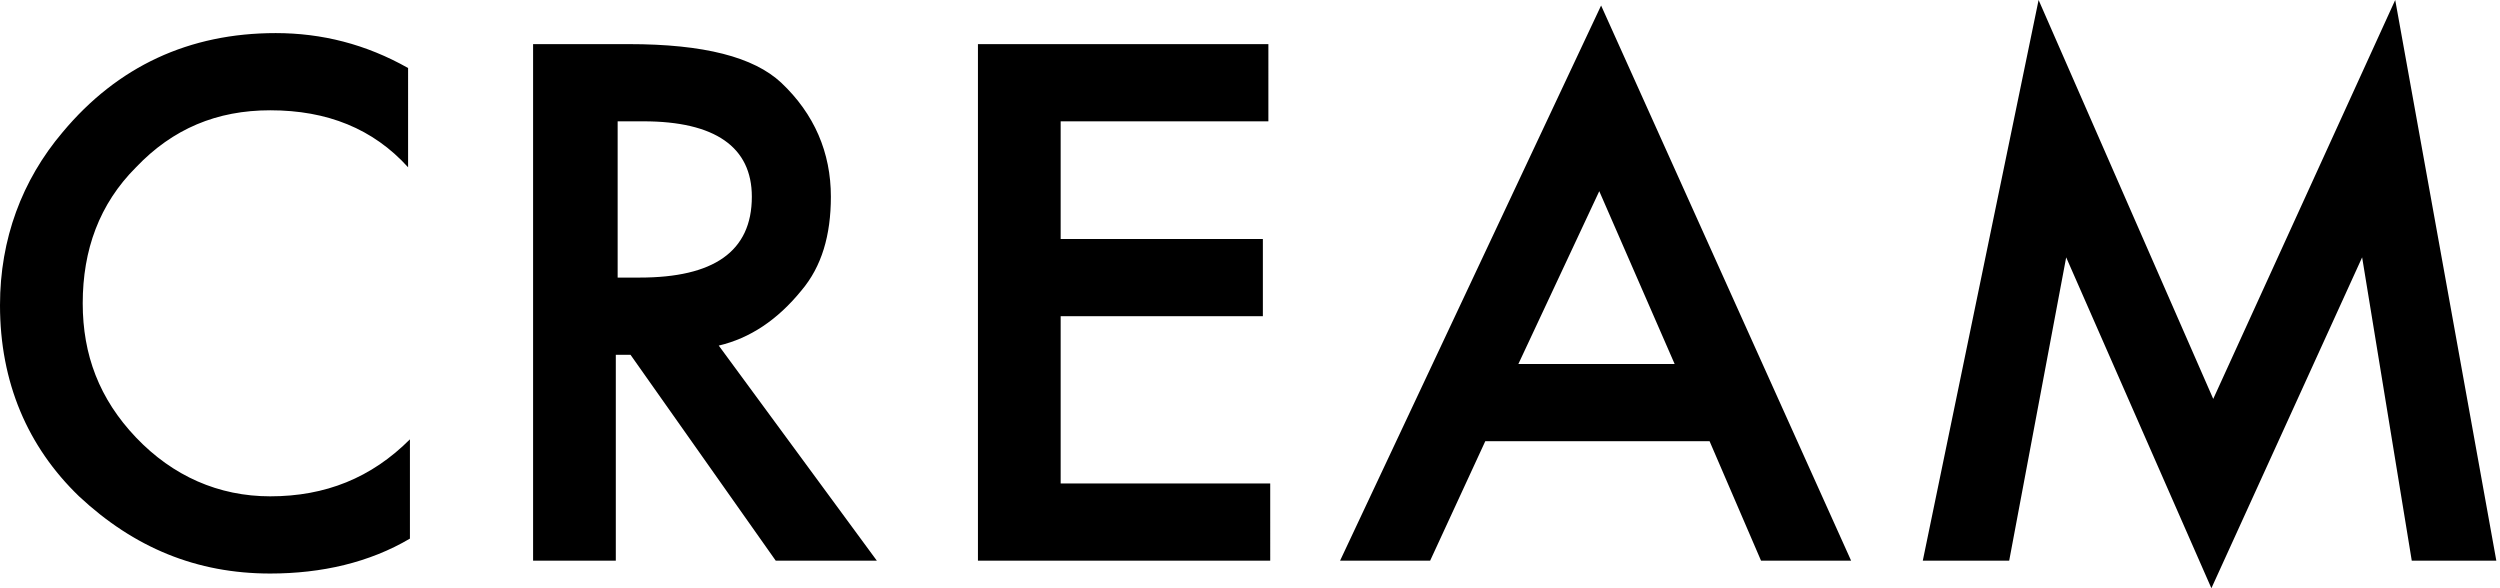
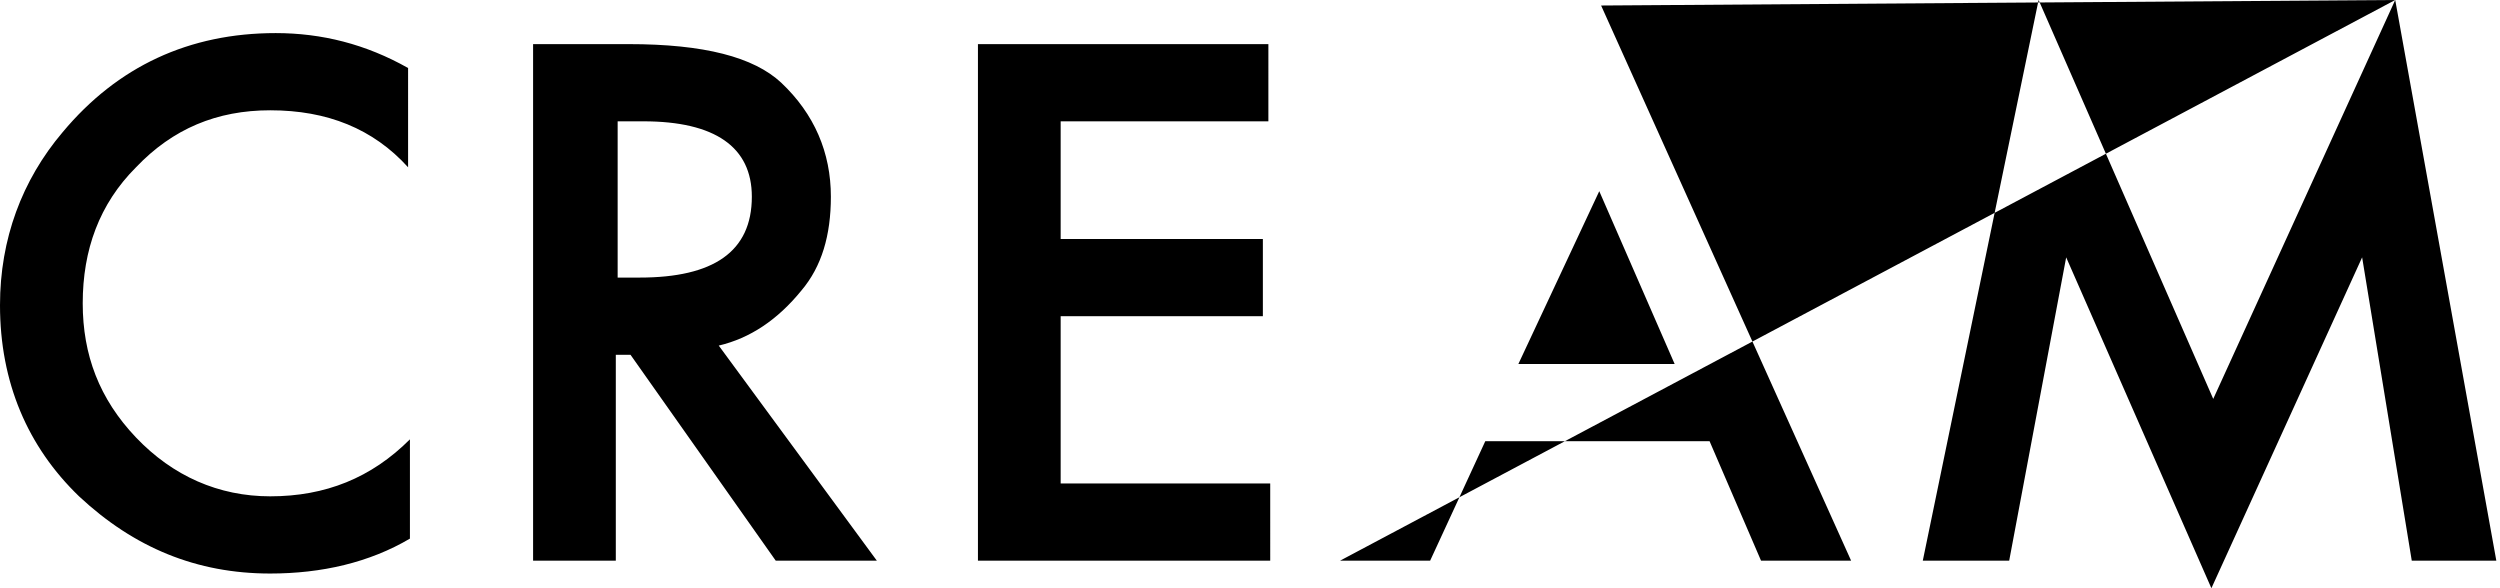
<svg xmlns="http://www.w3.org/2000/svg" version="1.1" id="Layer_1" x="0px" y="0px" viewBox="0 0 136 32" style="enable-background:new 0 0 136 32;" xml:space="preserve">
-   <path d="M130.3,0l-9.9,21.7L110.9,0l-6.3,30.5h4.7l3.1-16.5l7.9,18l8.2-18l2.7,16.5h4.6L130.3,0z M87.1,0.3L72.9,30.5h4.9l3-6.5  h12.2l2.8,6.5h4.9L87.1,0.3L87.1,0.3z M82.6,19.8l4.4-9.4l4.1,9.4C91.1,19.8,82.6,19.8,82.6,19.8z M69.1,26.3H57.7v-9.1h11V13h-11  V6.6h11.3V2.4H53.2v28.1h15.9V26.3L69.1,26.3z M39.1,18.8c1.7-0.4,3.2-1.4,4.5-3c1.1-1.3,1.6-3,1.6-5.1c0-2.4-0.9-4.5-2.7-6.2  c-1.5-1.4-4.2-2.1-8.3-2.1H29v28.1h4.5V19.3h0.8l7.9,11.2h5.5C47.7,30.5,39.1,18.8,39.1,18.8z M40.9,10.7c0,3-2.1,4.4-6.1,4.4h-1.2  V6.6H35C38.9,6.6,40.9,8,40.9,10.7z M22.3,23.9C20.2,26,17.7,27,14.7,27c-2.8,0-5.3-1.1-7.3-3.2c-2-2.1-2.9-4.5-2.9-7.3  c0-2.9,0.9-5.4,2.9-7.4C9.4,7,11.8,6,14.7,6c3.1,0,5.6,1,7.5,3.1V3.7c-2.3-1.3-4.7-1.9-7.2-1.9c-4.7,0-8.6,1.8-11.6,5.4  C1.2,9.8,0,13,0,16.6c0,4.2,1.5,7.7,4.3,10.4c3,2.8,6.4,4.2,10.4,4.2c2.8,0,5.4-0.6,7.6-1.9L22.3,23.9L22.3,23.9z" />
+   <path d="M130.3,0l-9.9,21.7L110.9,0l-6.3,30.5h4.7l3.1-16.5l7.9,18l8.2-18l2.7,16.5h4.6L130.3,0z L72.9,30.5h4.9l3-6.5  h12.2l2.8,6.5h4.9L87.1,0.3L87.1,0.3z M82.6,19.8l4.4-9.4l4.1,9.4C91.1,19.8,82.6,19.8,82.6,19.8z M69.1,26.3H57.7v-9.1h11V13h-11  V6.6h11.3V2.4H53.2v28.1h15.9V26.3L69.1,26.3z M39.1,18.8c1.7-0.4,3.2-1.4,4.5-3c1.1-1.3,1.6-3,1.6-5.1c0-2.4-0.9-4.5-2.7-6.2  c-1.5-1.4-4.2-2.1-8.3-2.1H29v28.1h4.5V19.3h0.8l7.9,11.2h5.5C47.7,30.5,39.1,18.8,39.1,18.8z M40.9,10.7c0,3-2.1,4.4-6.1,4.4h-1.2  V6.6H35C38.9,6.6,40.9,8,40.9,10.7z M22.3,23.9C20.2,26,17.7,27,14.7,27c-2.8,0-5.3-1.1-7.3-3.2c-2-2.1-2.9-4.5-2.9-7.3  c0-2.9,0.9-5.4,2.9-7.4C9.4,7,11.8,6,14.7,6c3.1,0,5.6,1,7.5,3.1V3.7c-2.3-1.3-4.7-1.9-7.2-1.9c-4.7,0-8.6,1.8-11.6,5.4  C1.2,9.8,0,13,0,16.6c0,4.2,1.5,7.7,4.3,10.4c3,2.8,6.4,4.2,10.4,4.2c2.8,0,5.4-0.6,7.6-1.9L22.3,23.9L22.3,23.9z" />
</svg>